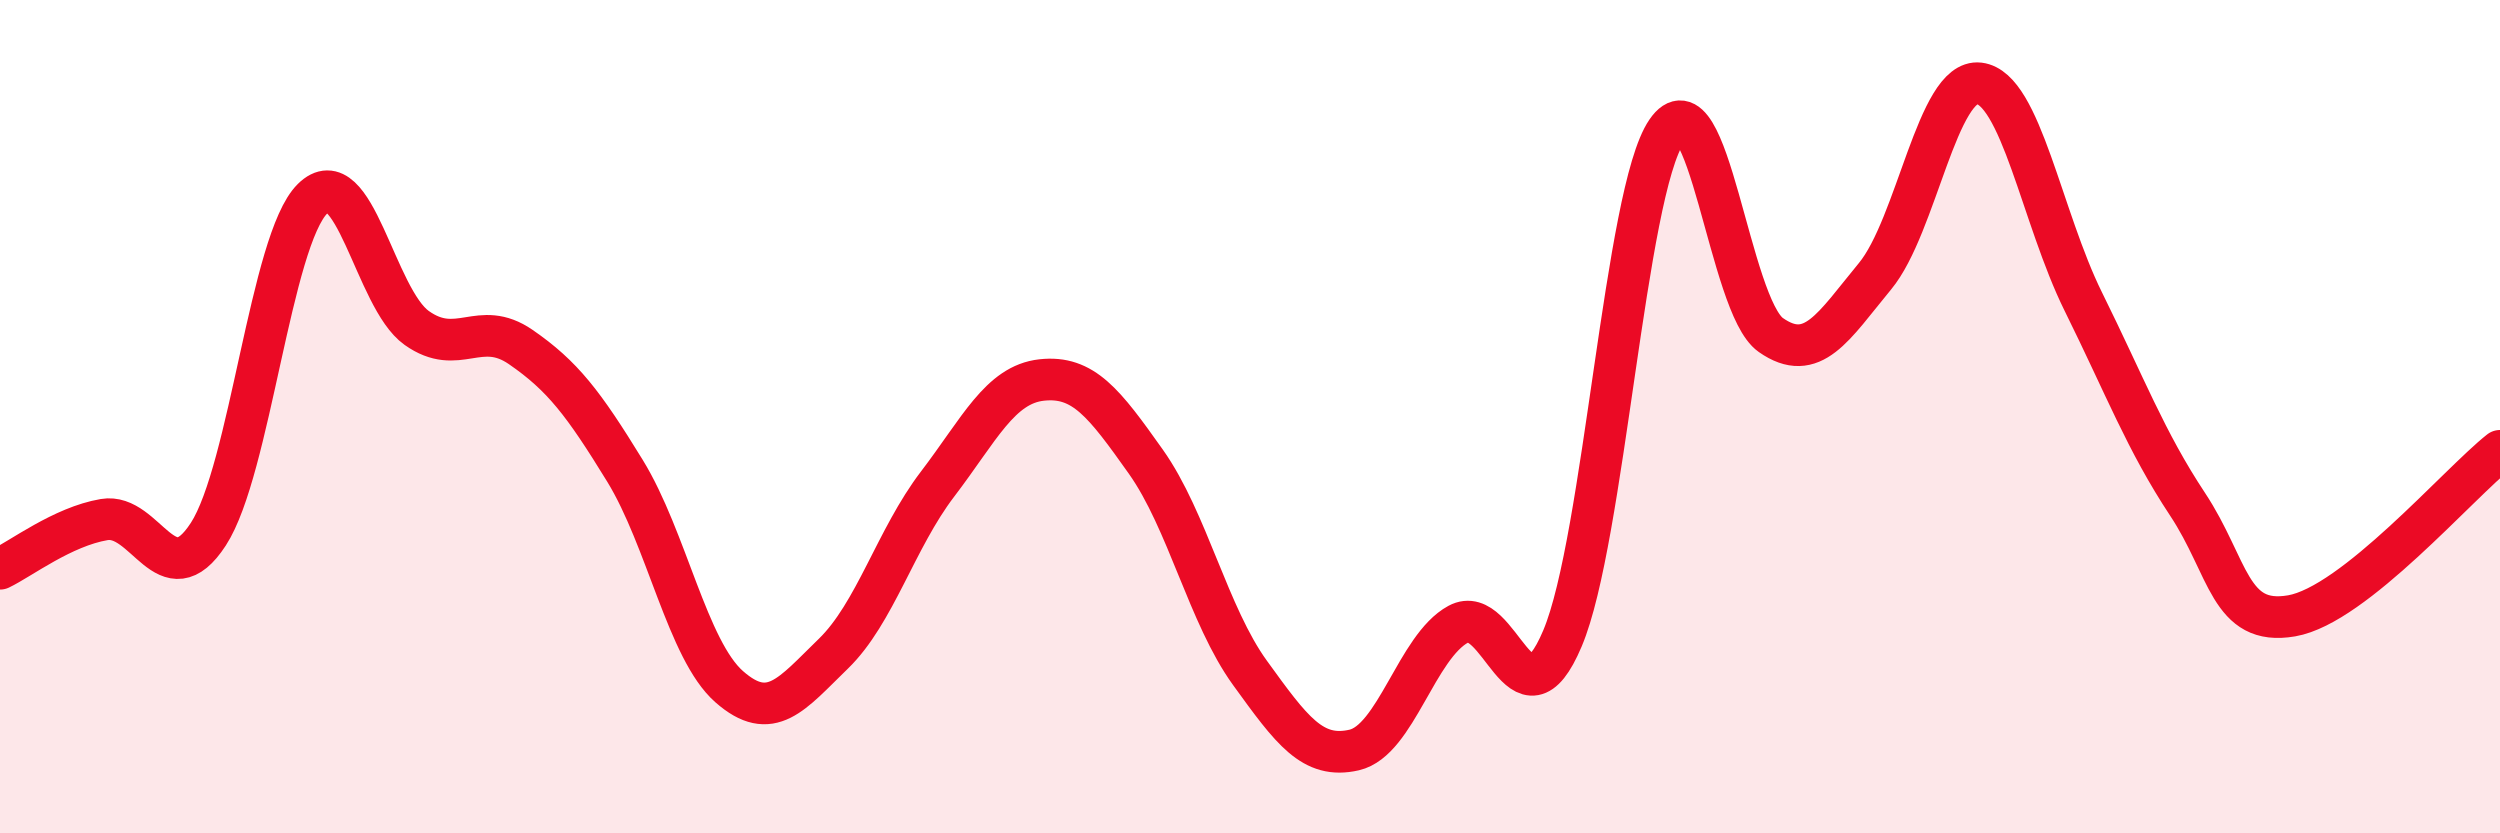
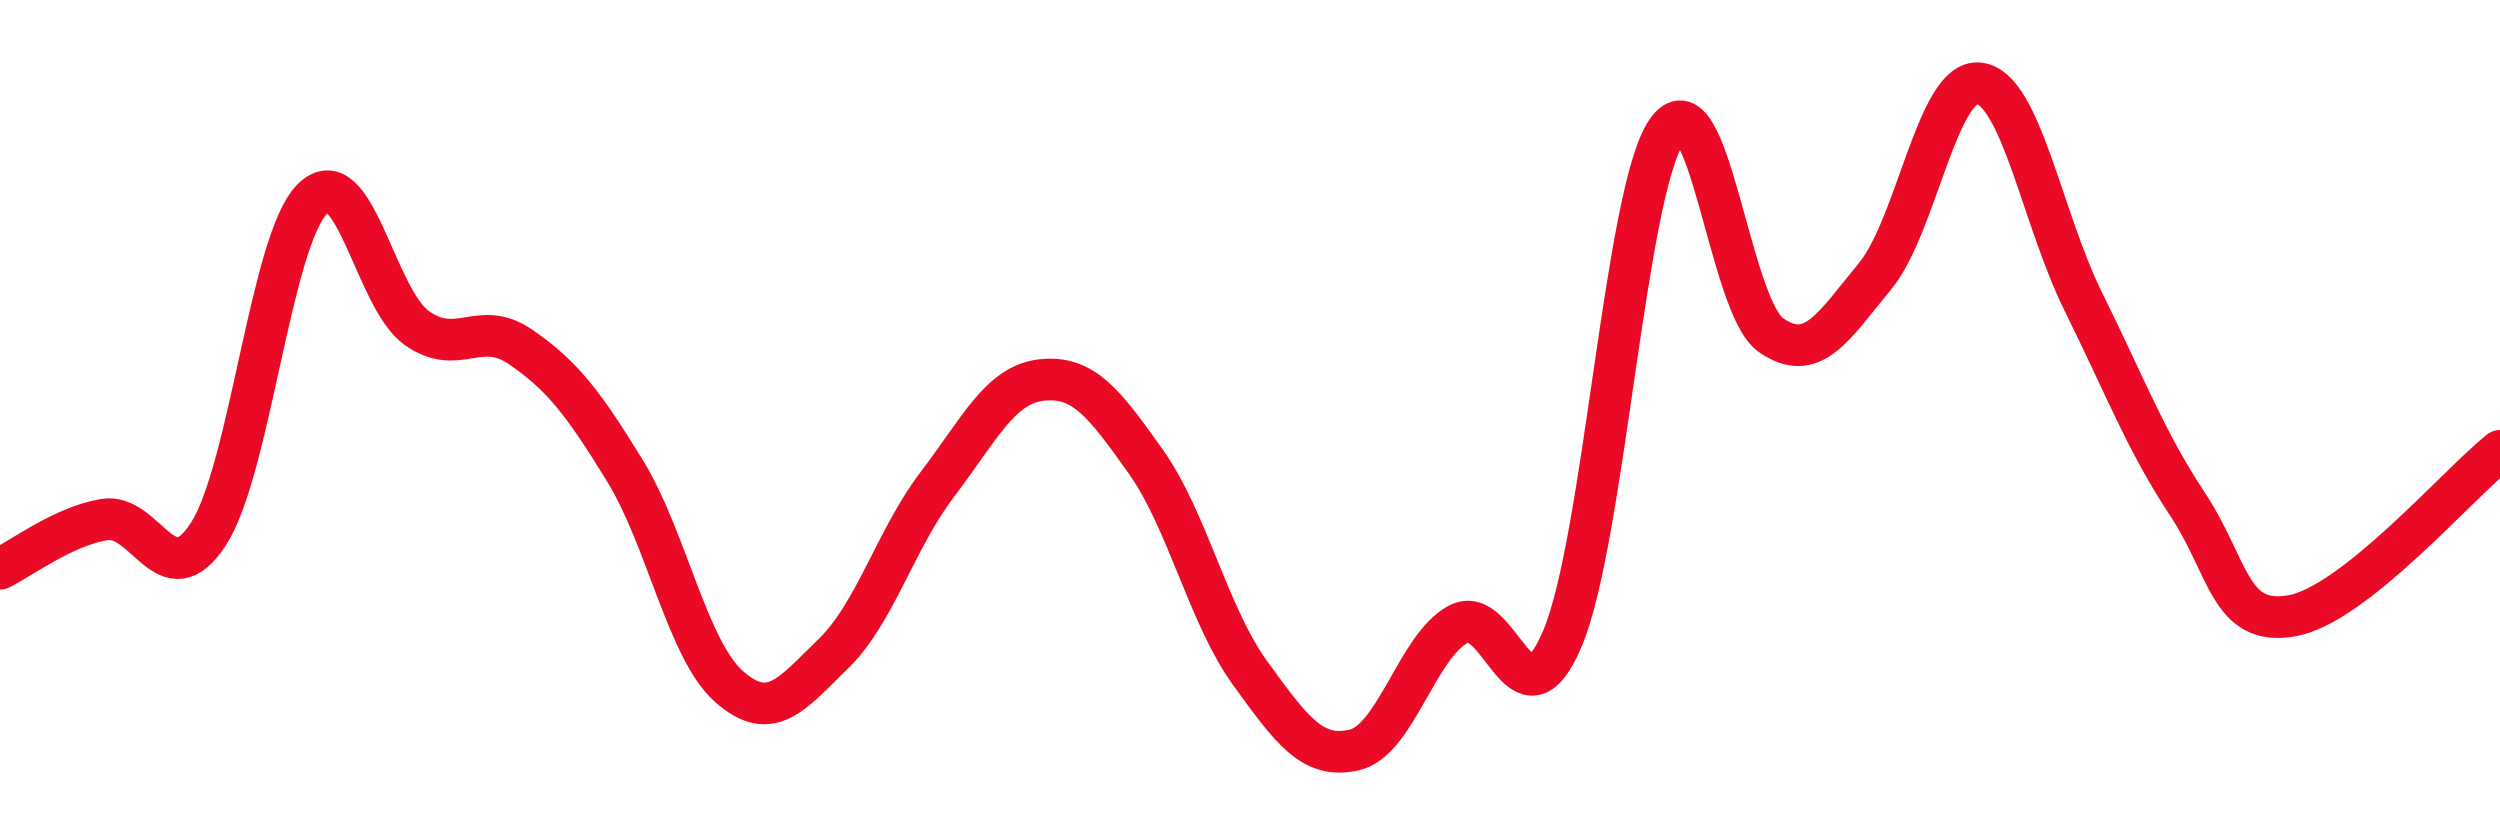
<svg xmlns="http://www.w3.org/2000/svg" width="60" height="20" viewBox="0 0 60 20">
-   <path d="M 0,13.65 C 0.5,13.41 1.5,12.64 2.5,12.47 C 3.5,12.3 4,14.36 5,12.82 C 6,11.28 6.5,5.76 7.5,4.77 C 8.5,3.78 9,7.16 10,7.87 C 11,8.58 11.5,7.64 12.5,8.33 C 13.5,9.02 14,9.67 15,11.3 C 16,12.93 16.5,15.6 17.5,16.48 C 18.5,17.36 19,16.66 20,15.69 C 21,14.72 21.5,12.93 22.5,11.62 C 23.5,10.31 24,9.23 25,9.12 C 26,9.01 26.5,9.67 27.5,11.08 C 28.5,12.49 29,14.77 30,16.15 C 31,17.53 31.5,18.23 32.5,18 C 33.5,17.77 34,15.52 35,14.98 C 36,14.44 36.5,17.69 37.5,15.32 C 38.5,12.95 39,4.61 40,3.15 C 41,1.69 41.5,7.34 42.5,8.04 C 43.5,8.74 44,7.84 45,6.63 C 46,5.42 46.5,1.88 47.5,2 C 48.5,2.12 49,5.22 50,7.24 C 51,9.26 51.5,10.59 52.5,12.1 C 53.5,13.61 53.5,15.04 55,14.78 C 56.5,14.52 59,11.61 60,10.82L60 20L0 20Z" fill="#EB0A25" opacity="0.1" stroke-linecap="round" stroke-linejoin="round" />
  <path d="M 0,13.65 C 0.5,13.41 1.5,12.64 2.5,12.47 C 3.5,12.3 4,14.36 5,12.82 C 6,11.28 6.5,5.76 7.5,4.77 C 8.5,3.78 9,7.16 10,7.87 C 11,8.58 11.5,7.64 12.5,8.33 C 13.5,9.02 14,9.67 15,11.3 C 16,12.93 16.5,15.6 17.5,16.48 C 18.5,17.36 19,16.66 20,15.69 C 21,14.72 21.5,12.93 22.5,11.62 C 23.5,10.31 24,9.23 25,9.12 C 26,9.01 26.5,9.67 27.5,11.08 C 28.5,12.49 29,14.77 30,16.15 C 31,17.53 31.5,18.23 32.5,18 C 33.5,17.77 34,15.52 35,14.98 C 36,14.44 36.5,17.69 37.5,15.32 C 38.5,12.95 39,4.61 40,3.15 C 41,1.69 41.5,7.34 42.5,8.04 C 43.5,8.74 44,7.84 45,6.63 C 46,5.42 46.5,1.88 47.5,2 C 48.5,2.12 49,5.22 50,7.24 C 51,9.26 51.5,10.59 52.5,12.1 C 53.5,13.61 53.5,15.04 55,14.78 C 56.5,14.52 59,11.61 60,10.82" stroke="#EB0A25" stroke-width="1" fill="none" stroke-linecap="round" stroke-linejoin="round" />
</svg>